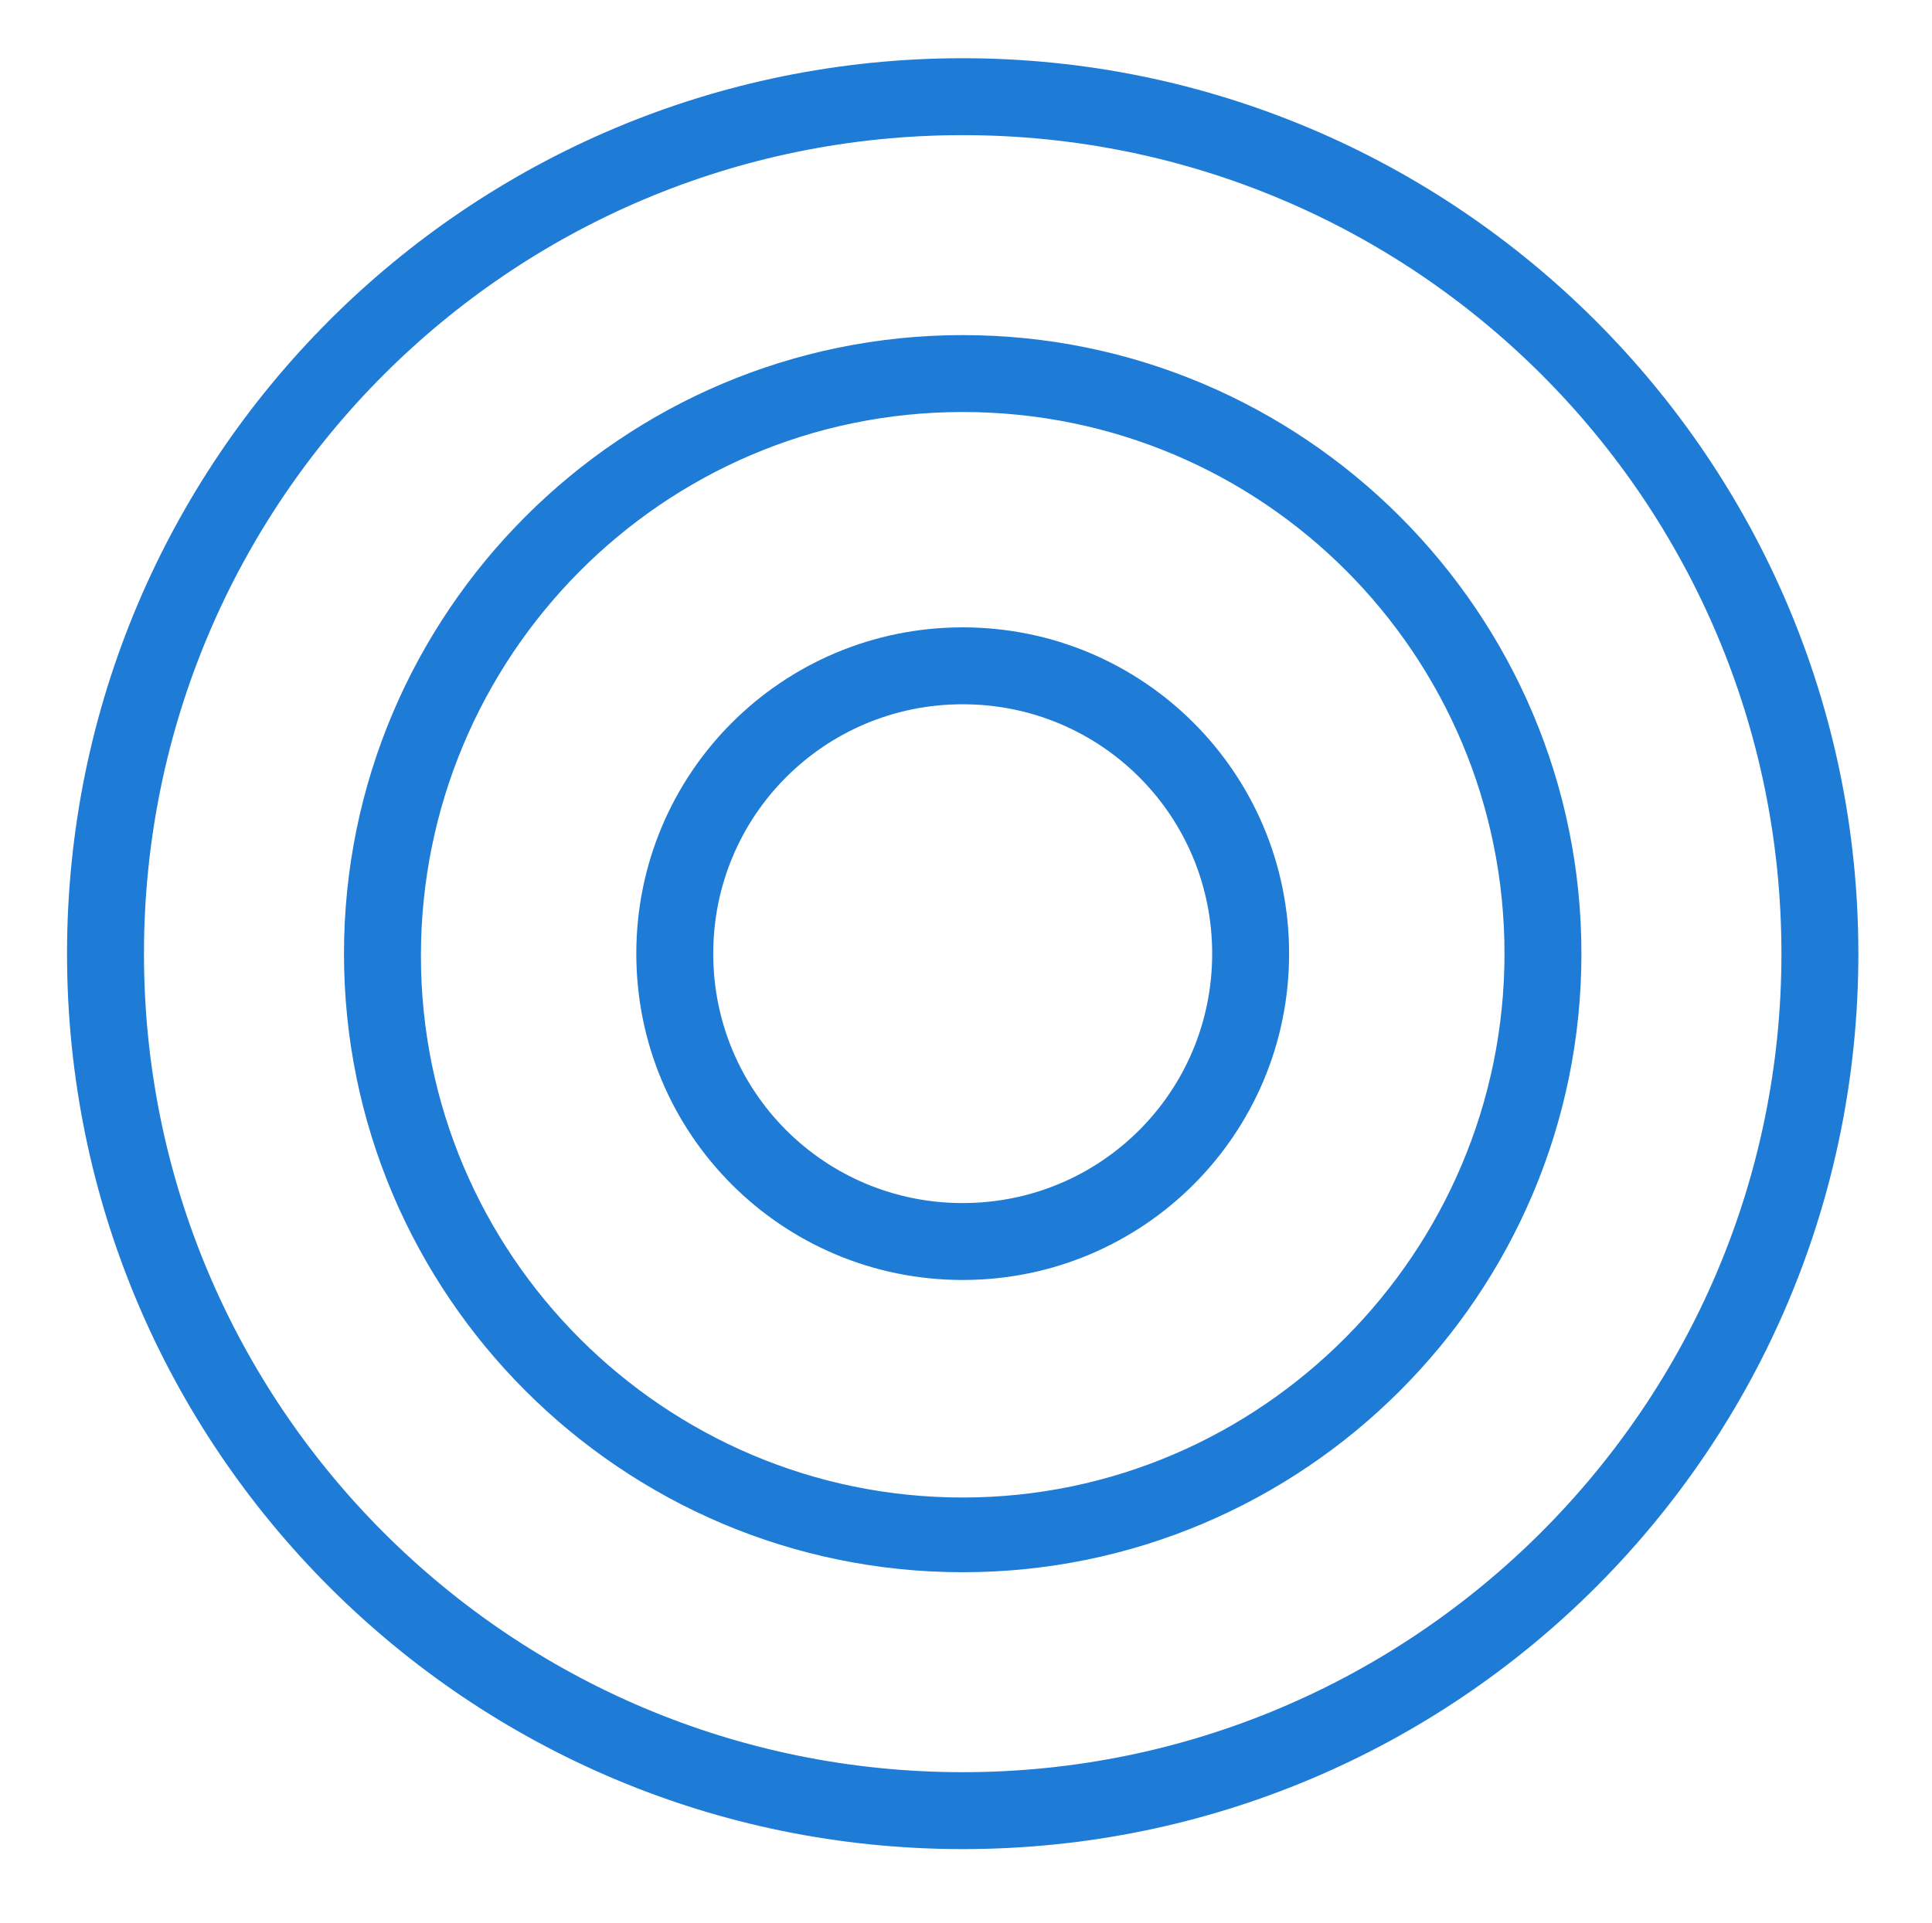
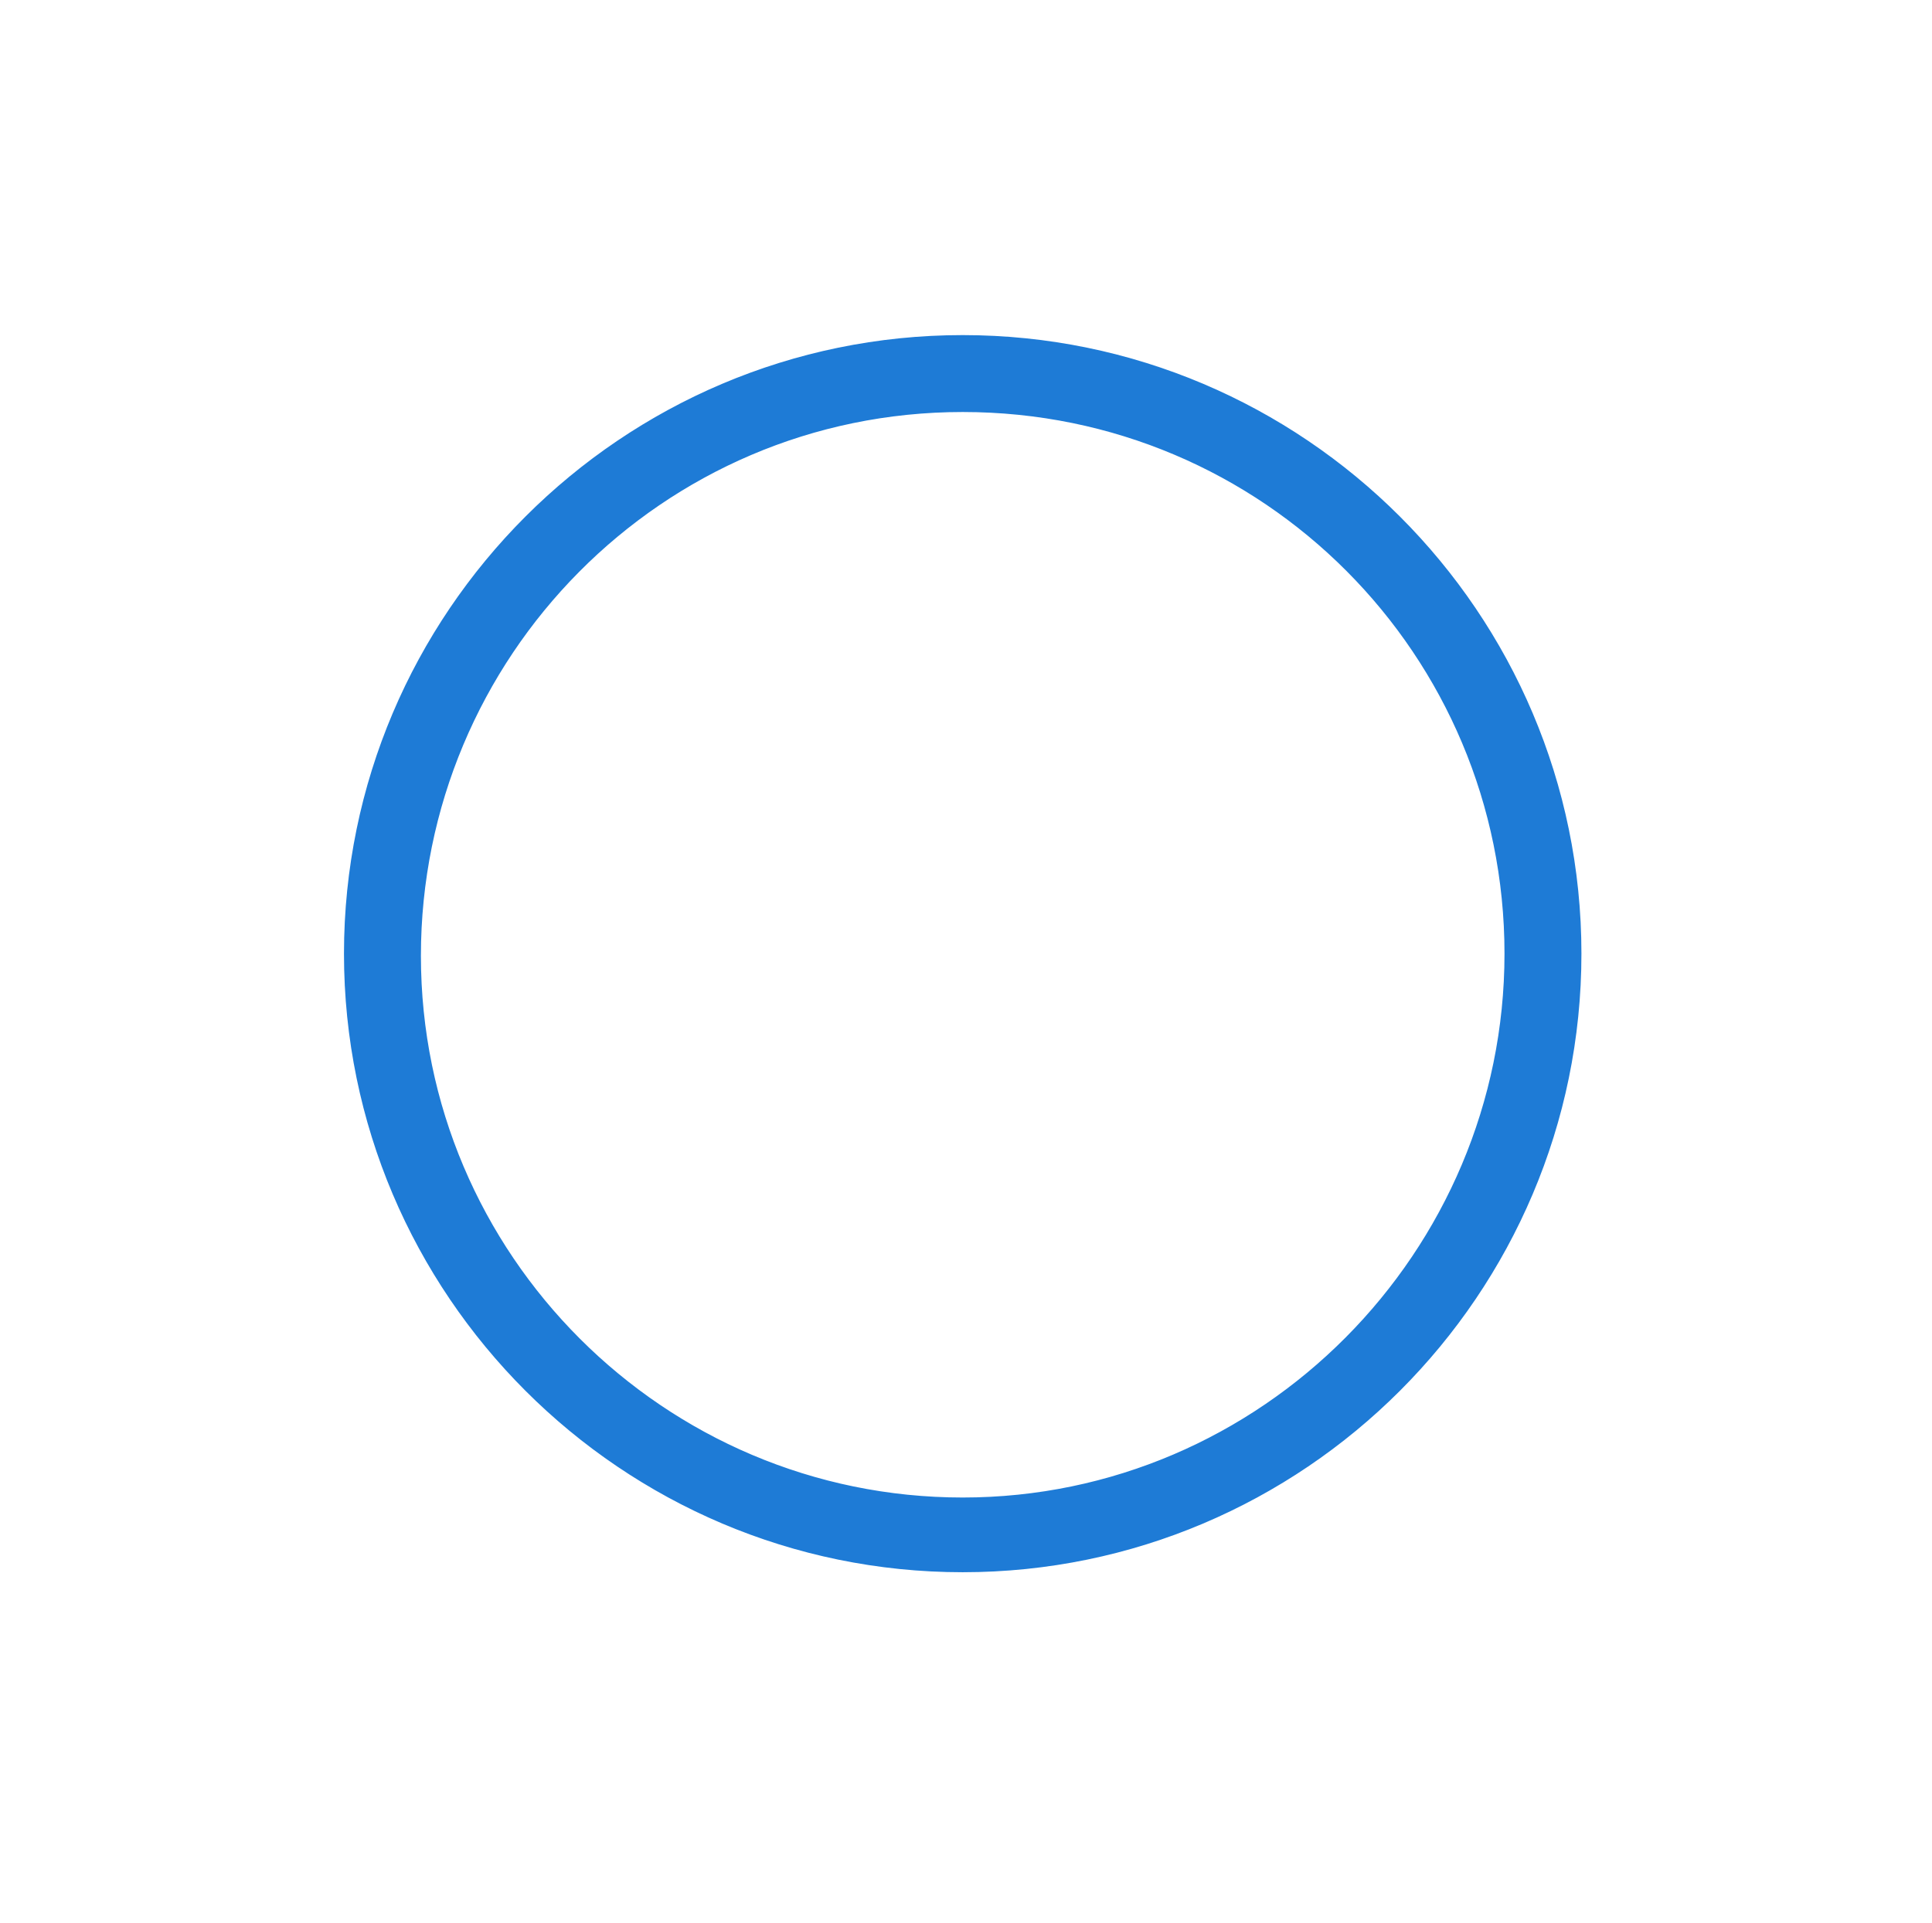
<svg xmlns="http://www.w3.org/2000/svg" version="1.1" id="Layer_1" x="0px" y="0px" viewBox="0 0 87.9 87.5" style="enable-background:new 0 0 87.9 87.5;" xml:space="preserve">
  <style type="text/css">
	.st0{fill:#1E7BD6;stroke:#1E7BD6;stroke-width:1.5;stroke-miterlimit:10;}
</style>
-   <path class="st0" d="M43.8,3.4c-22.1,0-40,17.9-40,40s17.9,40,40,40s40-17.9,40-40S65.8,3.4,43.8,3.4z M43.8,81.4c-21,0-38-17-38-38  s17-38,38-38s38,17,38,38S64.7,81.4,43.8,81.4z" />
  <path class="st0" d="M43.8,16c-15.1,0-27.4,12.3-27.4,27.4s12.3,27.4,27.4,27.4s27.4-12.3,27.4-27.4S58.9,16,43.8,16z M43.8,68.9  c-14,0-25.4-11.4-25.4-25.4S29.7,18,43.8,18s25.4,11.4,25.4,25.4S57.8,68.9,43.8,68.9z" />
-   <path class="st0" d="M43.8,29.3c-7.8,0-14.1,6.3-14.1,14.1S36,57.5,43.8,57.5s14.1-6.3,14.1-14.1S51.6,29.3,43.8,29.3z M43.8,55.5  c-6.7,0-12.1-5.4-12.1-12.1s5.4-12.1,12.1-12.1s12.1,5.4,12.1,12.1S50.5,55.5,43.8,55.5z" />
</svg>